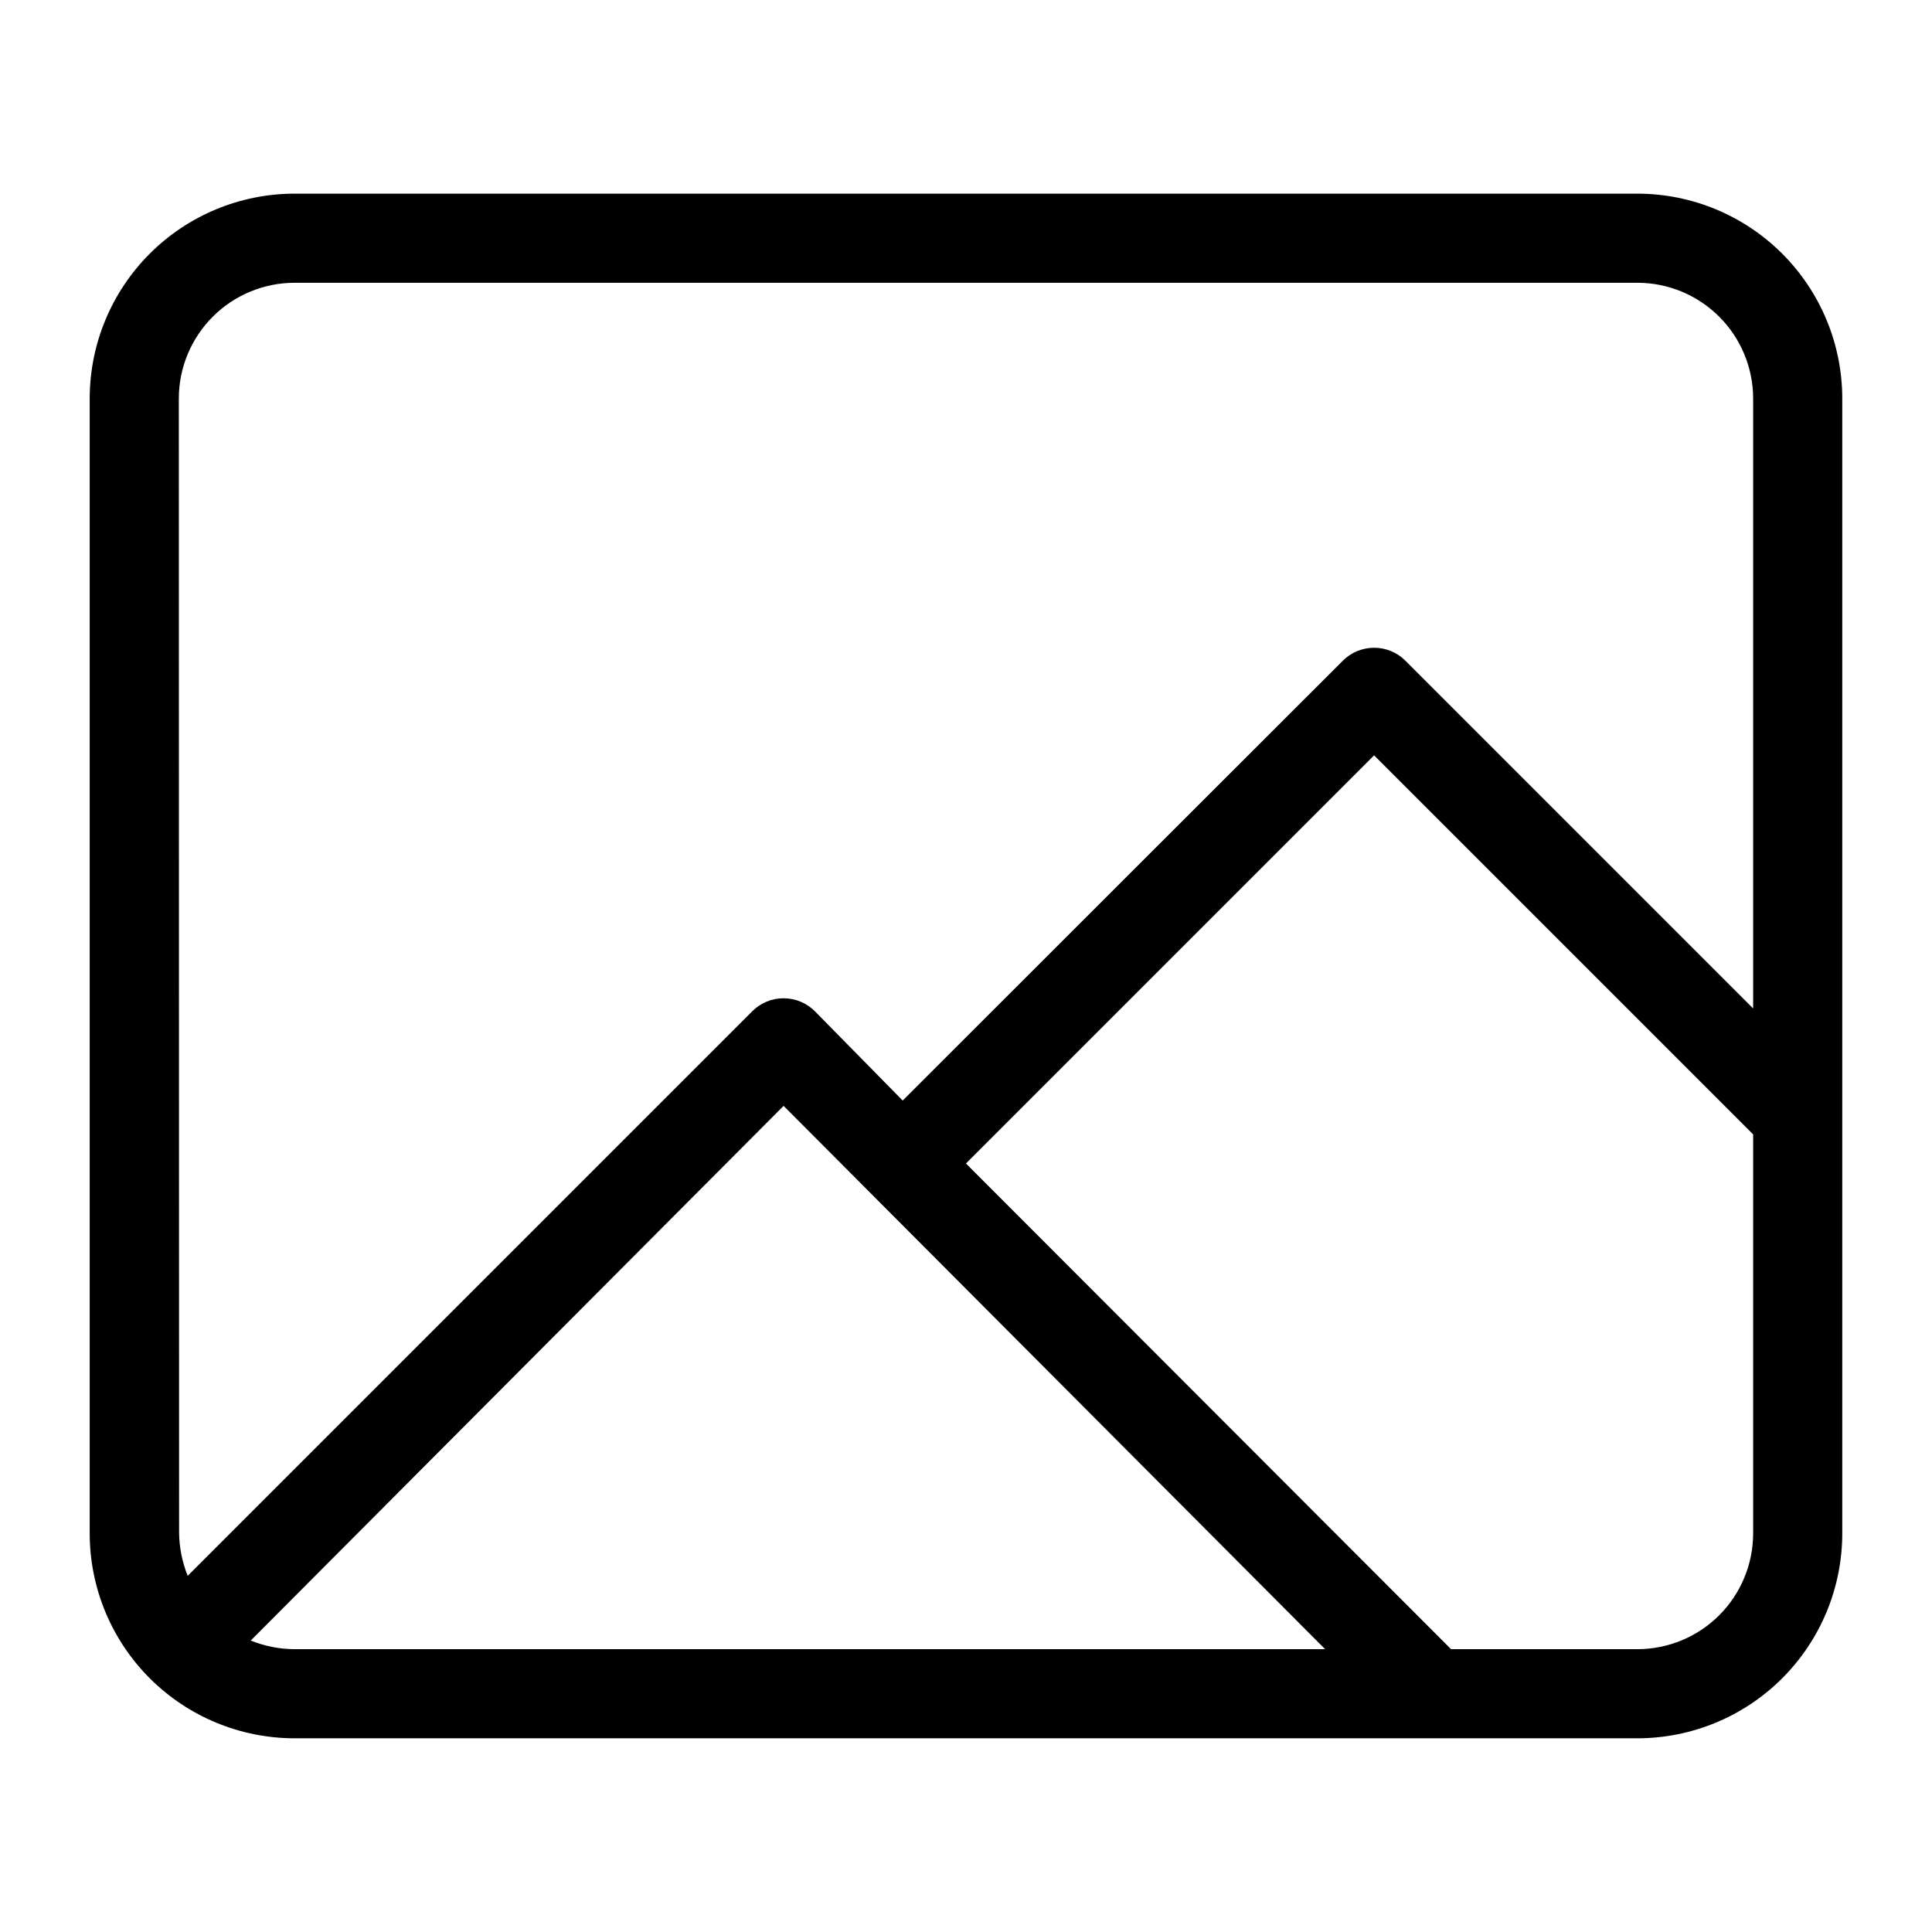
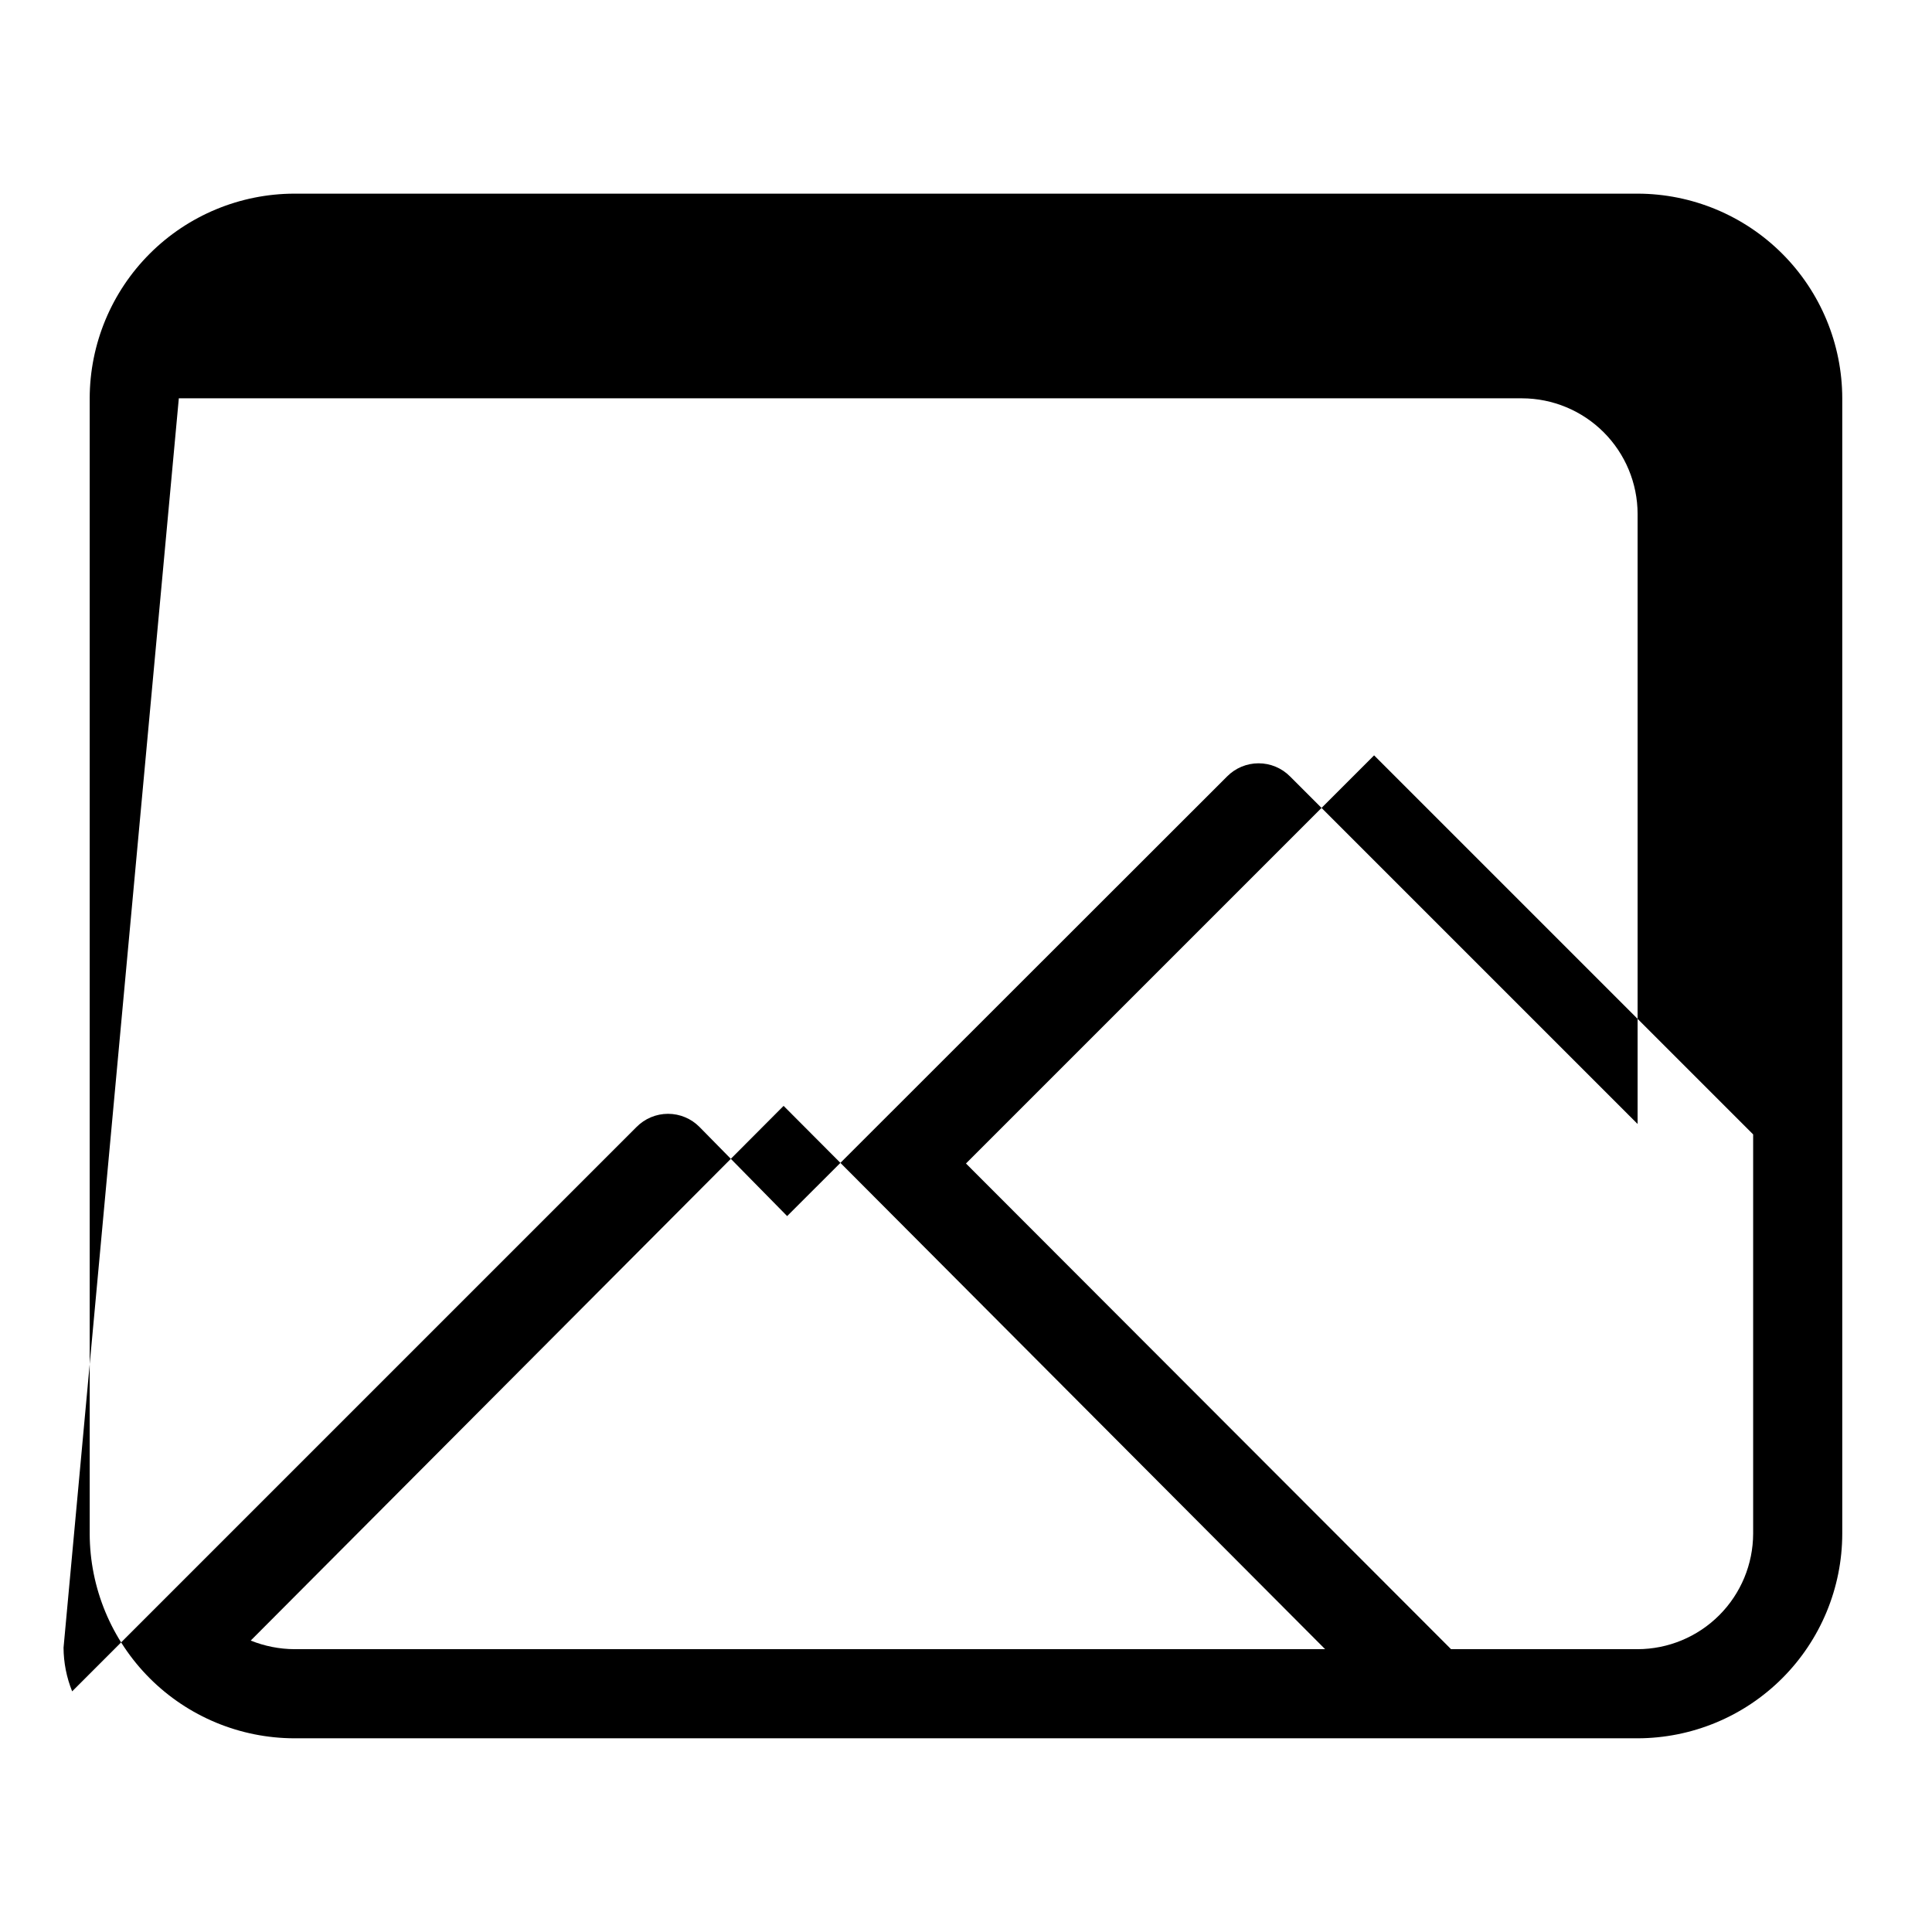
<svg xmlns="http://www.w3.org/2000/svg" fill="#000000" width="800px" height="800px" version="1.1" viewBox="144 144 512 512">
-   <path d="m577.98 195.32h-355.97c-14.379 0.023-28.16 5.742-38.328 15.91-10.168 10.168-15.891 23.953-15.91 38.328v300.87c0.02 14.379 5.742 28.16 15.91 38.328 10.168 10.168 23.949 15.887 38.328 15.91h355.97c14.379-0.023 28.164-5.742 38.328-15.91 10.168-10.168 15.891-23.949 15.91-38.328v-300.87c-0.02-14.375-5.742-28.16-15.91-38.328-10.164-10.168-23.949-15.887-38.328-15.91zm-386.59 54.238c0.02-8.113 3.254-15.891 8.992-21.629 5.738-5.738 13.516-8.973 21.629-8.992h355.97c8.117 0.02 15.891 3.254 21.629 8.992 5.738 5.738 8.973 13.516 8.992 21.629v161.69l-92.102-92.102c-2.203-2.231-5.207-3.484-8.344-3.484-3.137 0-6.141 1.254-8.344 3.484l-116.59 116.51-23.223-23.617c-2.203-2.231-5.207-3.488-8.344-3.488-3.137 0-6.141 1.258-8.344 3.488l-149.57 149.57v-0.004c-1.48-3.676-2.258-7.602-2.281-11.57zm19.051 329.21 141.22-141.7 143.51 143.98h-273.16c-3.965-0.023-7.891-0.801-11.57-2.281zm367.54 2.281h-49.438l-128.55-128.71 108.16-108.16 100.45 100.45v105.8c-0.02 8.113-3.254 15.891-8.992 21.629s-13.512 8.973-21.629 8.992z" />
+   <path d="m577.98 195.32h-355.97c-14.379 0.023-28.16 5.742-38.328 15.91-10.168 10.168-15.891 23.953-15.91 38.328v300.87c0.02 14.379 5.742 28.16 15.91 38.328 10.168 10.168 23.949 15.887 38.328 15.91h355.97c14.379-0.023 28.164-5.742 38.328-15.91 10.168-10.168 15.891-23.949 15.91-38.328v-300.87c-0.02-14.375-5.742-28.16-15.91-38.328-10.164-10.168-23.949-15.887-38.328-15.91zm-386.59 54.238h355.97c8.117 0.02 15.891 3.254 21.629 8.992 5.738 5.738 8.973 13.516 8.992 21.629v161.69l-92.102-92.102c-2.203-2.231-5.207-3.484-8.344-3.484-3.137 0-6.141 1.254-8.344 3.484l-116.59 116.51-23.223-23.617c-2.203-2.231-5.207-3.488-8.344-3.488-3.137 0-6.141 1.258-8.344 3.488l-149.57 149.57v-0.004c-1.48-3.676-2.258-7.602-2.281-11.57zm19.051 329.21 141.22-141.7 143.51 143.98h-273.16c-3.965-0.023-7.891-0.801-11.57-2.281zm367.54 2.281h-49.438l-128.55-128.71 108.16-108.16 100.45 100.45v105.8c-0.02 8.113-3.254 15.891-8.992 21.629s-13.512 8.973-21.629 8.992z" />
</svg>